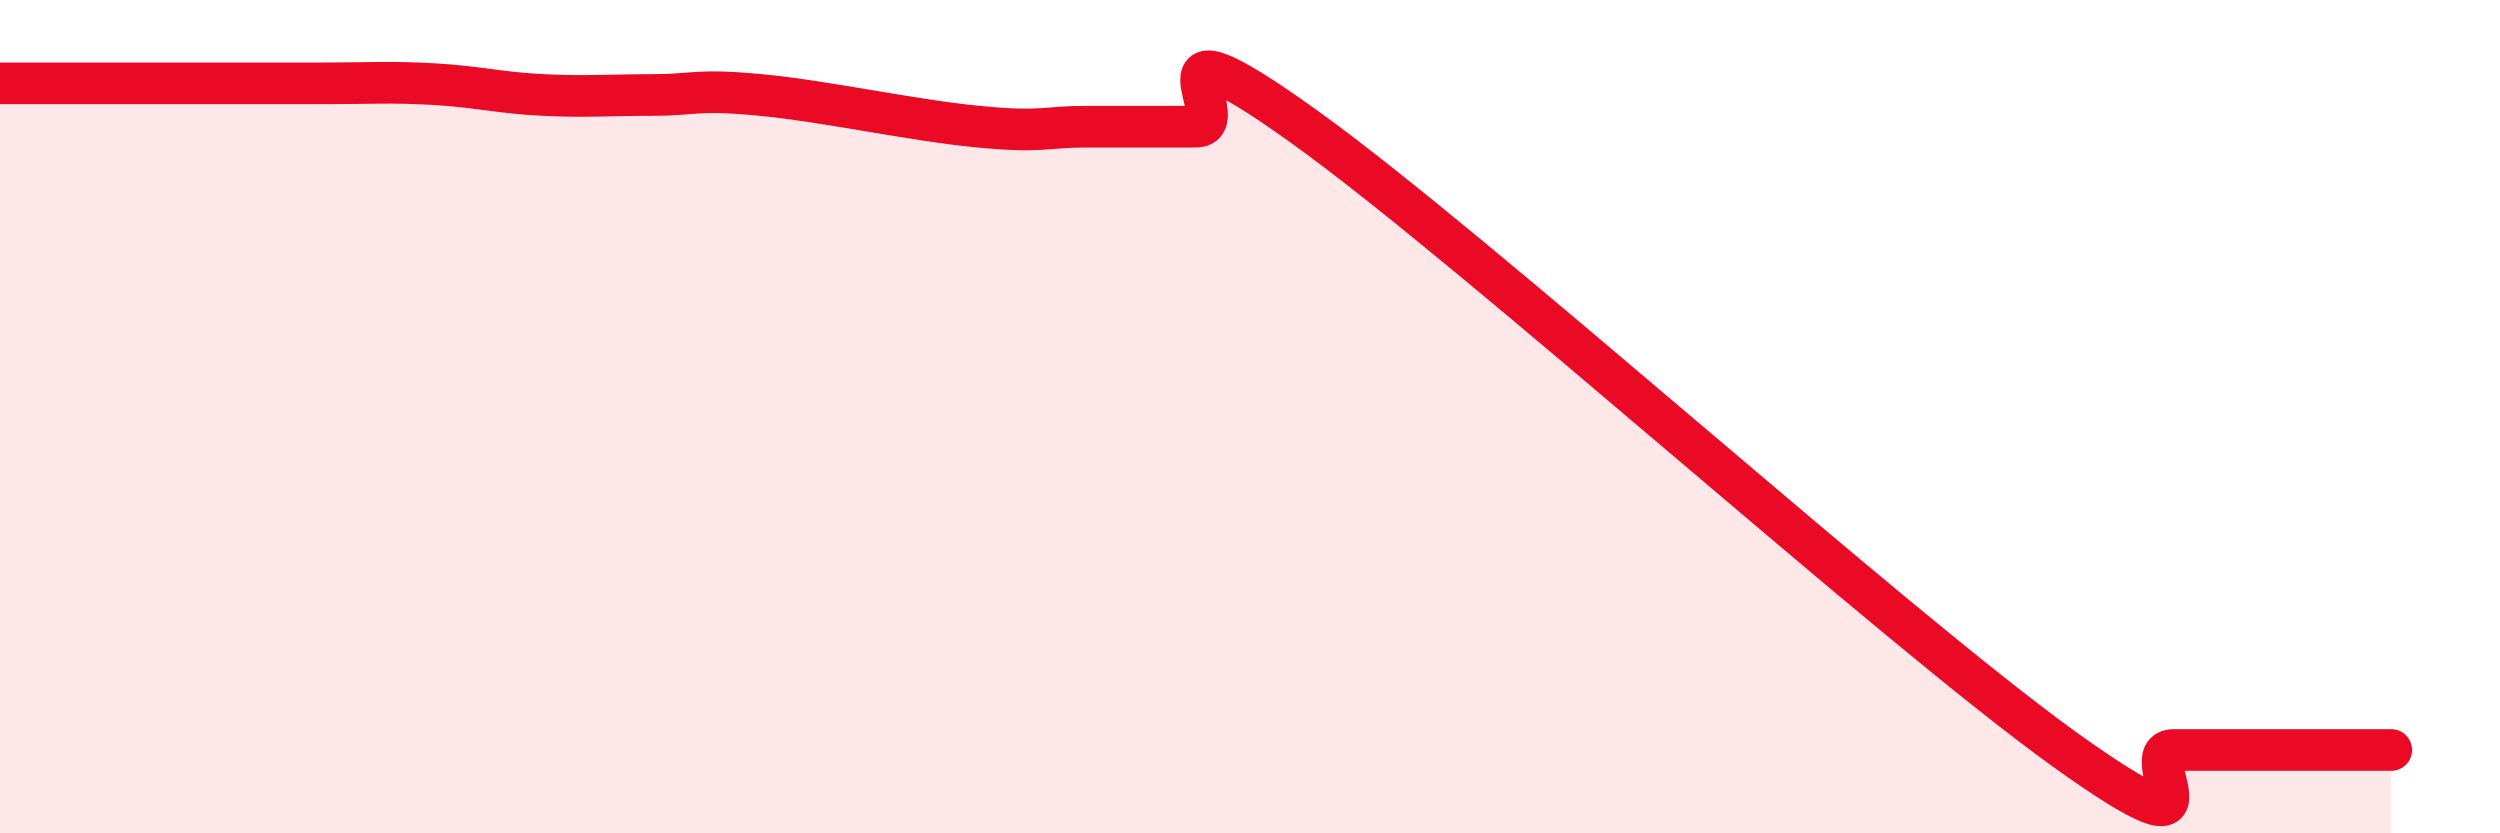
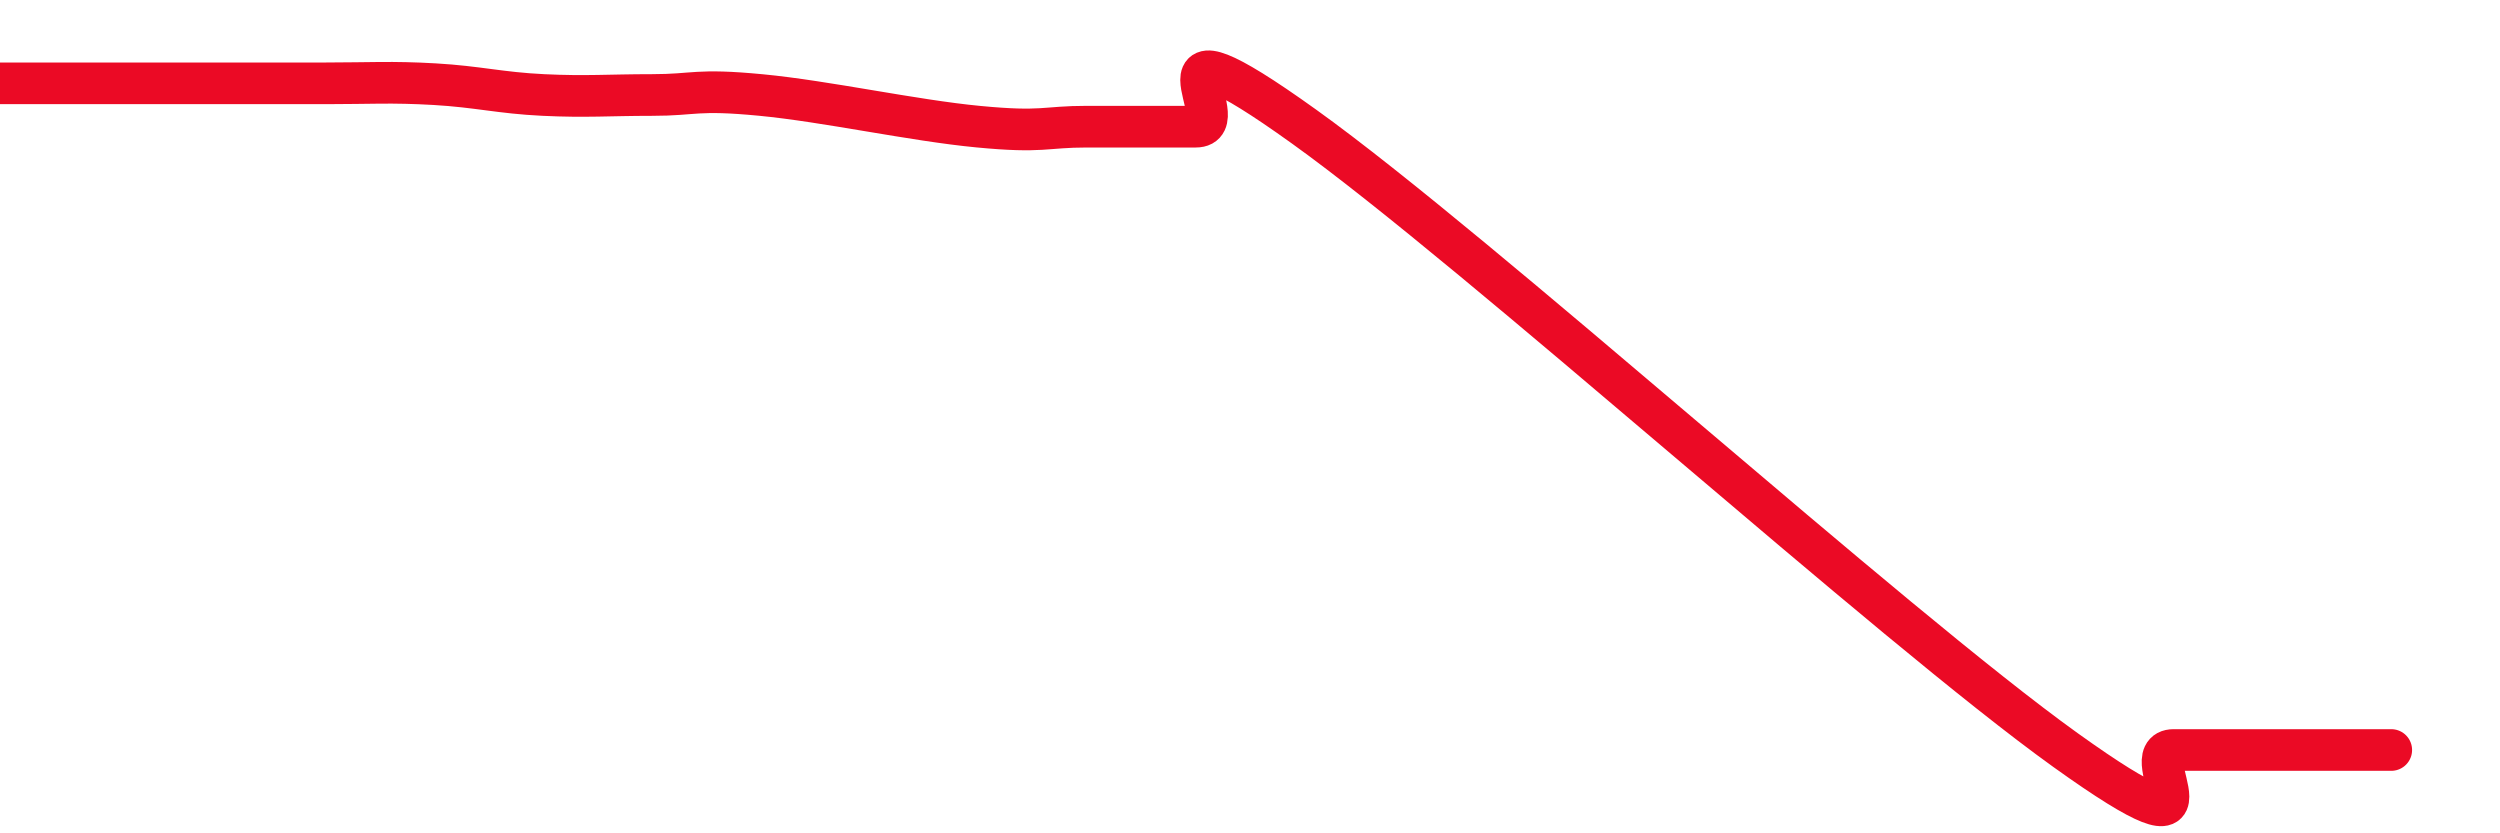
<svg xmlns="http://www.w3.org/2000/svg" width="60" height="20" viewBox="0 0 60 20">
-   <path d="M 0,2 C 0.52,2 1.57,2 2.61,2 C 3.65,2 4.18,2 5.22,2 C 6.26,2 6.79,2 7.83,2 C 8.87,2 9.39,1.96 10.43,2.02 C 11.47,2.08 12,2.23 13.04,2.28 C 14.08,2.33 14.61,2.28 15.65,2.28 C 16.69,2.28 16.69,2.13 18.26,2.28 C 19.83,2.43 21.91,2.89 23.48,3.04 C 25.05,3.19 25.05,3.04 26.09,3.04 C 27.13,3.04 27.66,3.04 28.7,3.04 C 29.74,3.04 27.13,0.05 31.3,3.04 C 35.47,6.03 45.4,15.01 49.57,18 C 53.74,20.99 51.13,18 52.17,18 C 53.21,18 53.74,18 54.78,18 C 55.82,18 56.87,18 57.39,18L57.39 20L0 20Z" fill="#EB0A25" opacity="0.1" stroke-linecap="round" stroke-linejoin="round" />
  <path d="M 0,2 C 0.52,2 1.57,2 2.61,2 C 3.65,2 4.18,2 5.22,2 C 6.26,2 6.79,2 7.83,2 C 8.87,2 9.39,1.96 10.43,2.02 C 11.47,2.08 12,2.23 13.04,2.28 C 14.08,2.33 14.61,2.28 15.65,2.28 C 16.69,2.28 16.69,2.13 18.26,2.28 C 19.83,2.43 21.91,2.89 23.48,3.04 C 25.05,3.19 25.05,3.04 26.09,3.04 C 27.13,3.04 27.66,3.04 28.7,3.04 C 29.74,3.04 27.13,0.05 31.3,3.04 C 35.47,6.03 45.4,15.01 49.57,18 C 53.74,20.99 51.13,18 52.17,18 C 53.21,18 53.74,18 54.78,18 C 55.82,18 56.87,18 57.39,18" stroke="#EB0A25" stroke-width="1" fill="none" stroke-linecap="round" stroke-linejoin="round" />
</svg>